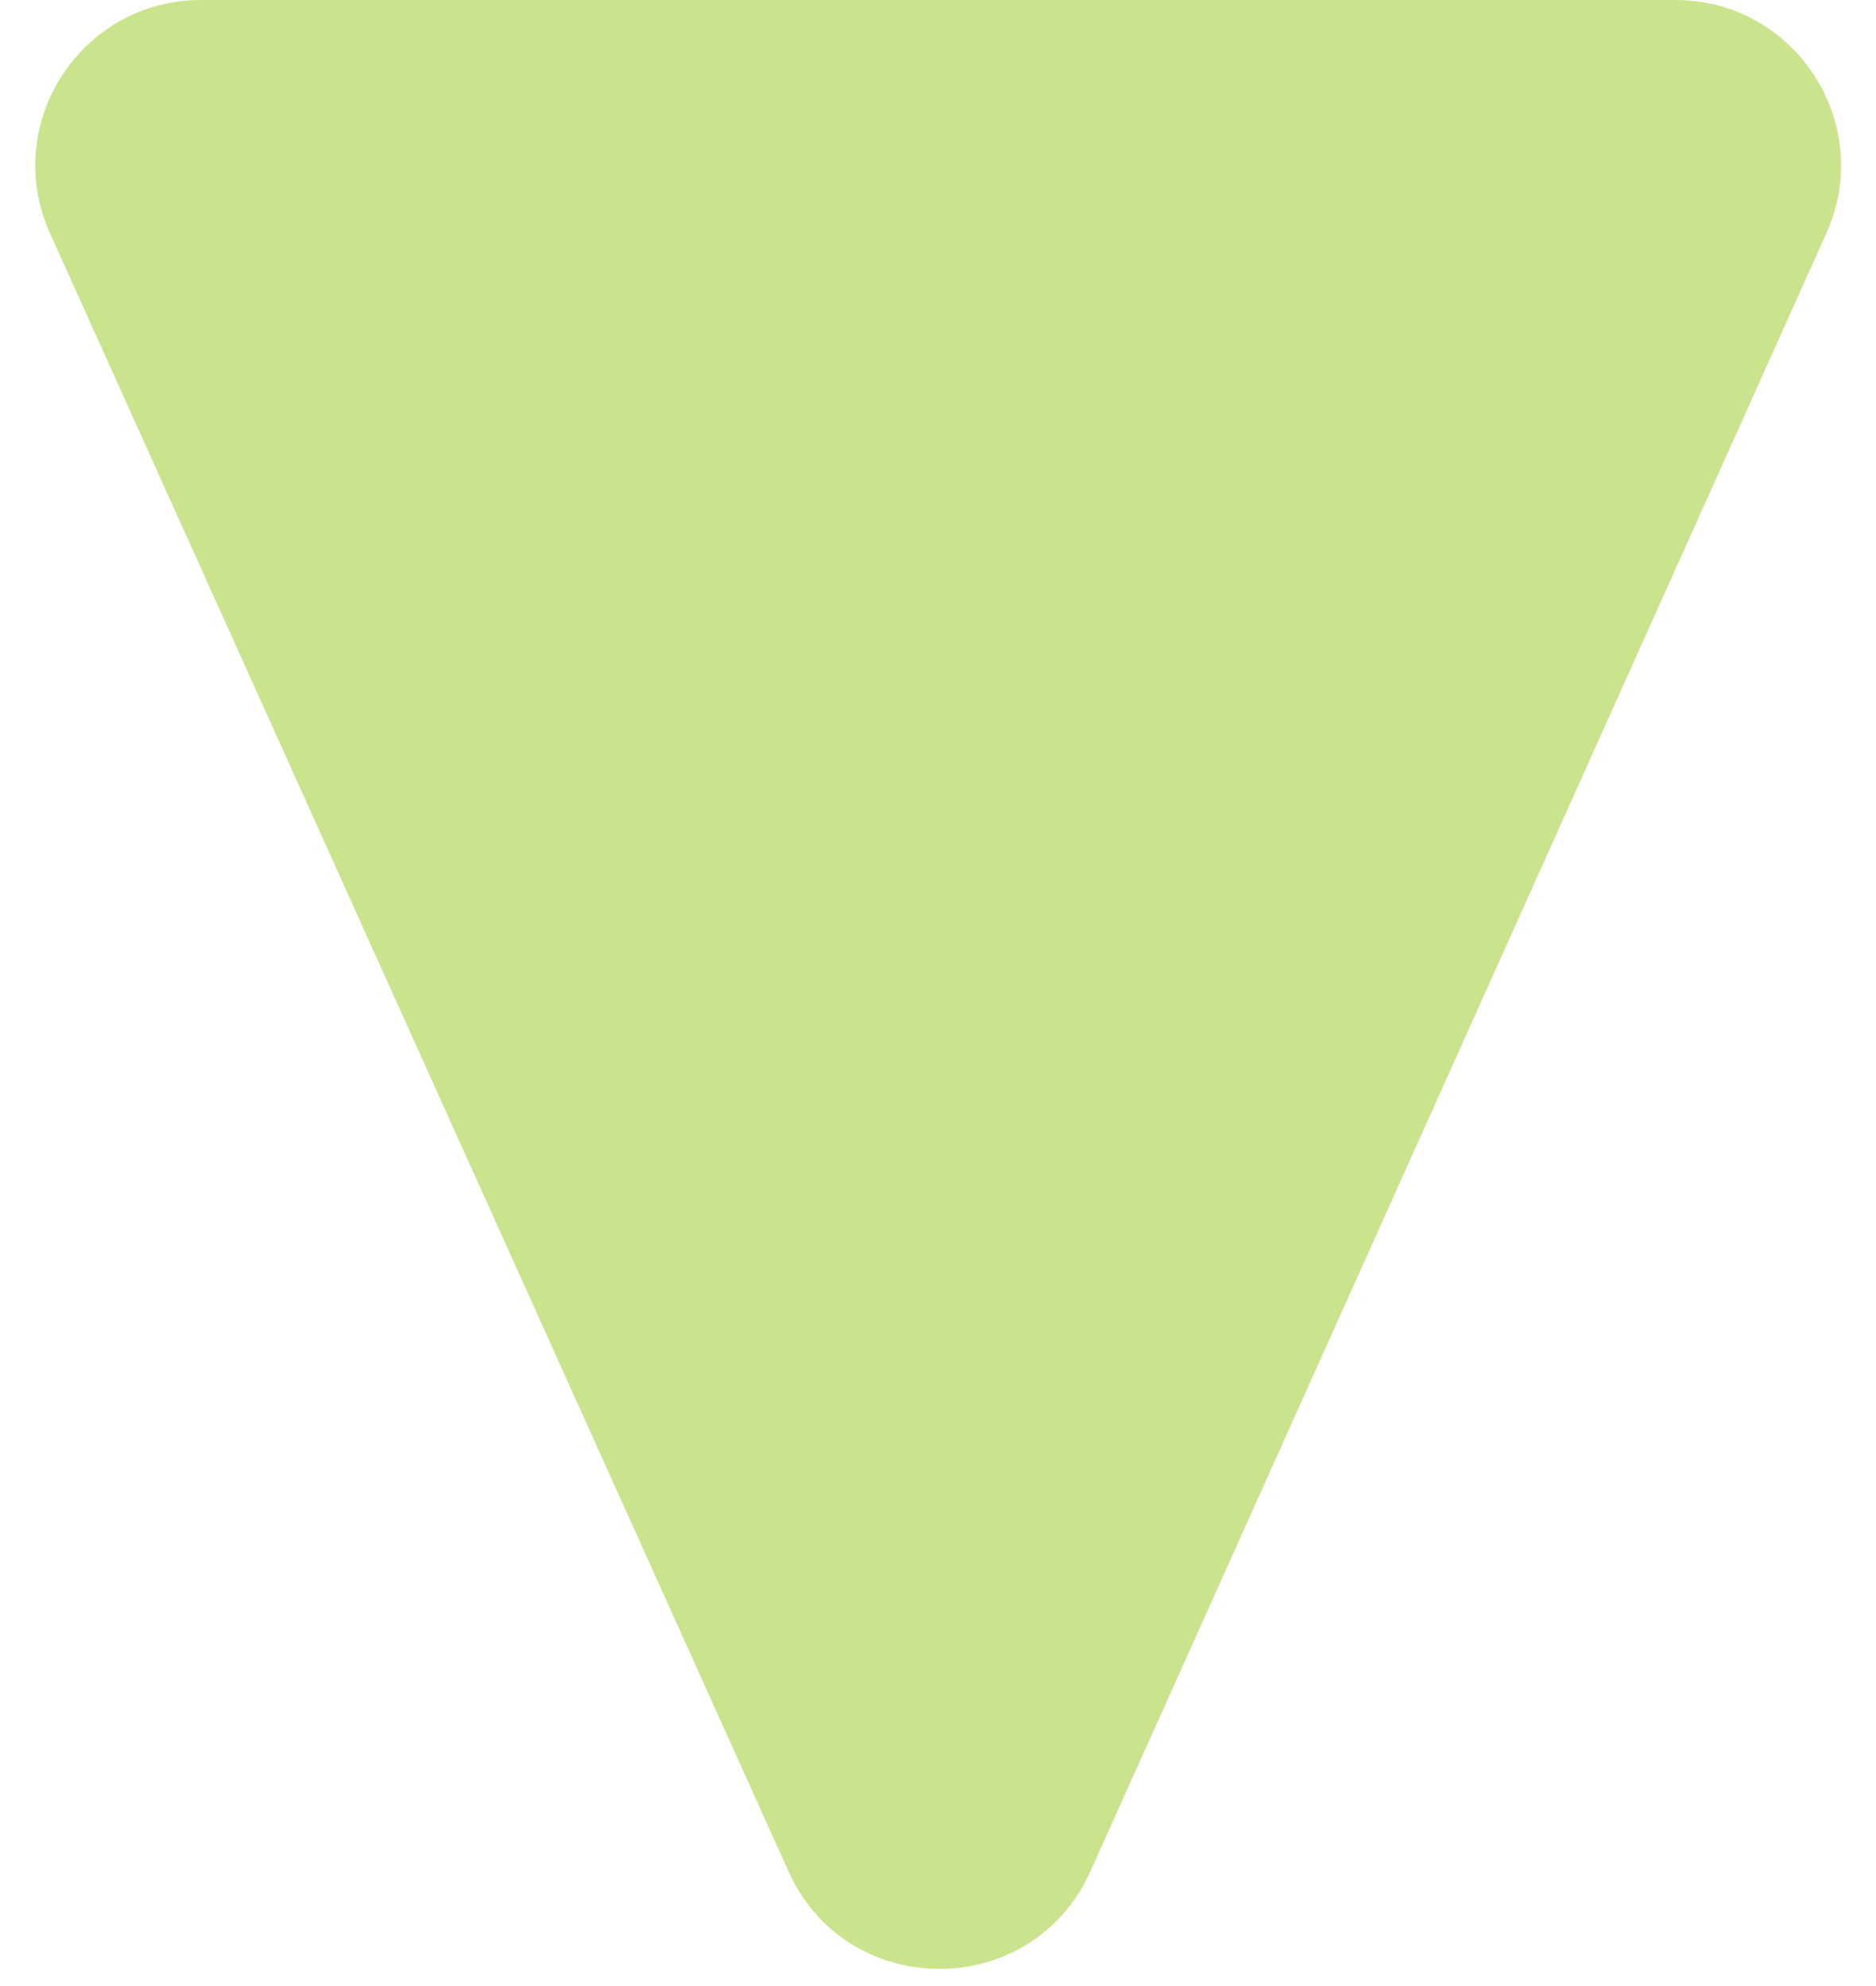
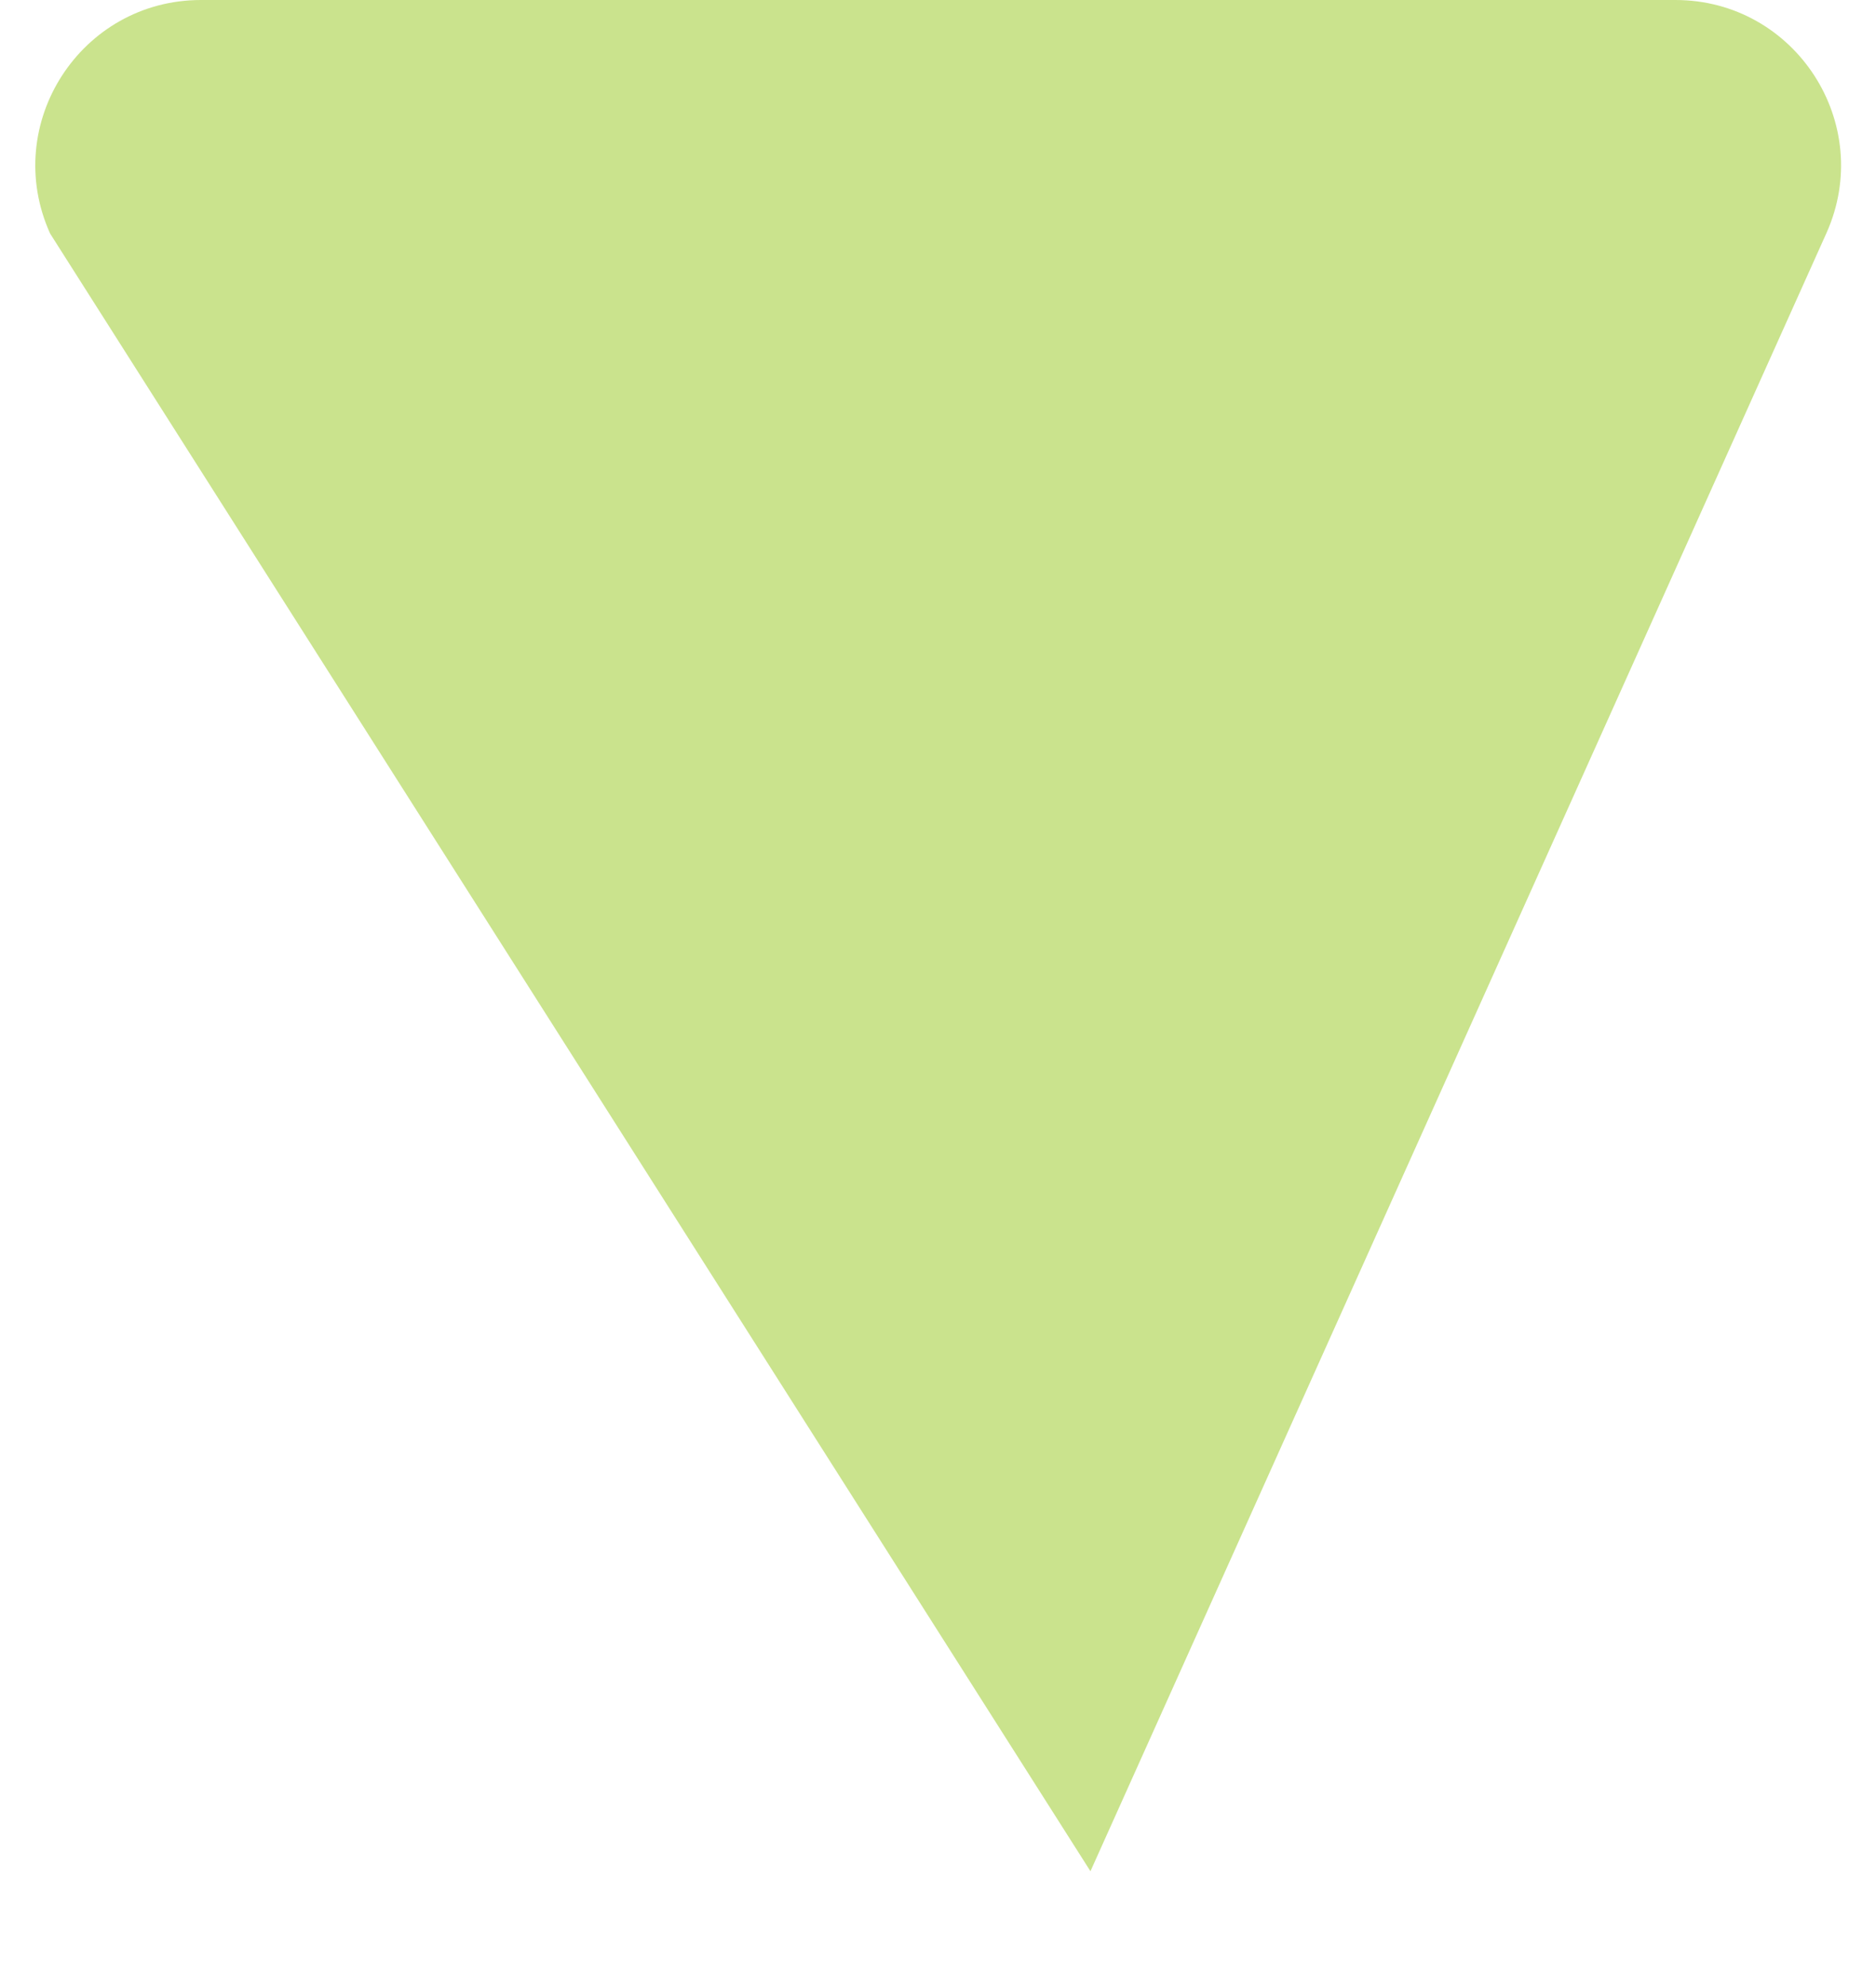
<svg xmlns="http://www.w3.org/2000/svg" width="34" height="36" viewBox="0 0 34 36" fill="none">
-   <path d="M0.908 4.233C0.013 2.247 1.465 -9.46933e-07 3.643 -9.46933e-07H30.363C32.54 -9.46933e-07 33.992 2.244 33.1 4.229L19.763 33.919C18.703 36.278 15.354 36.28 14.291 33.922L0.908 4.233Z" fill="#CAE38D" />
+   <path d="M0.908 4.233C0.013 2.247 1.465 -9.46933e-07 3.643 -9.46933e-07H30.363C32.54 -9.46933e-07 33.992 2.244 33.1 4.229L19.763 33.919L0.908 4.233Z" fill="#CAE38D" />
</svg>